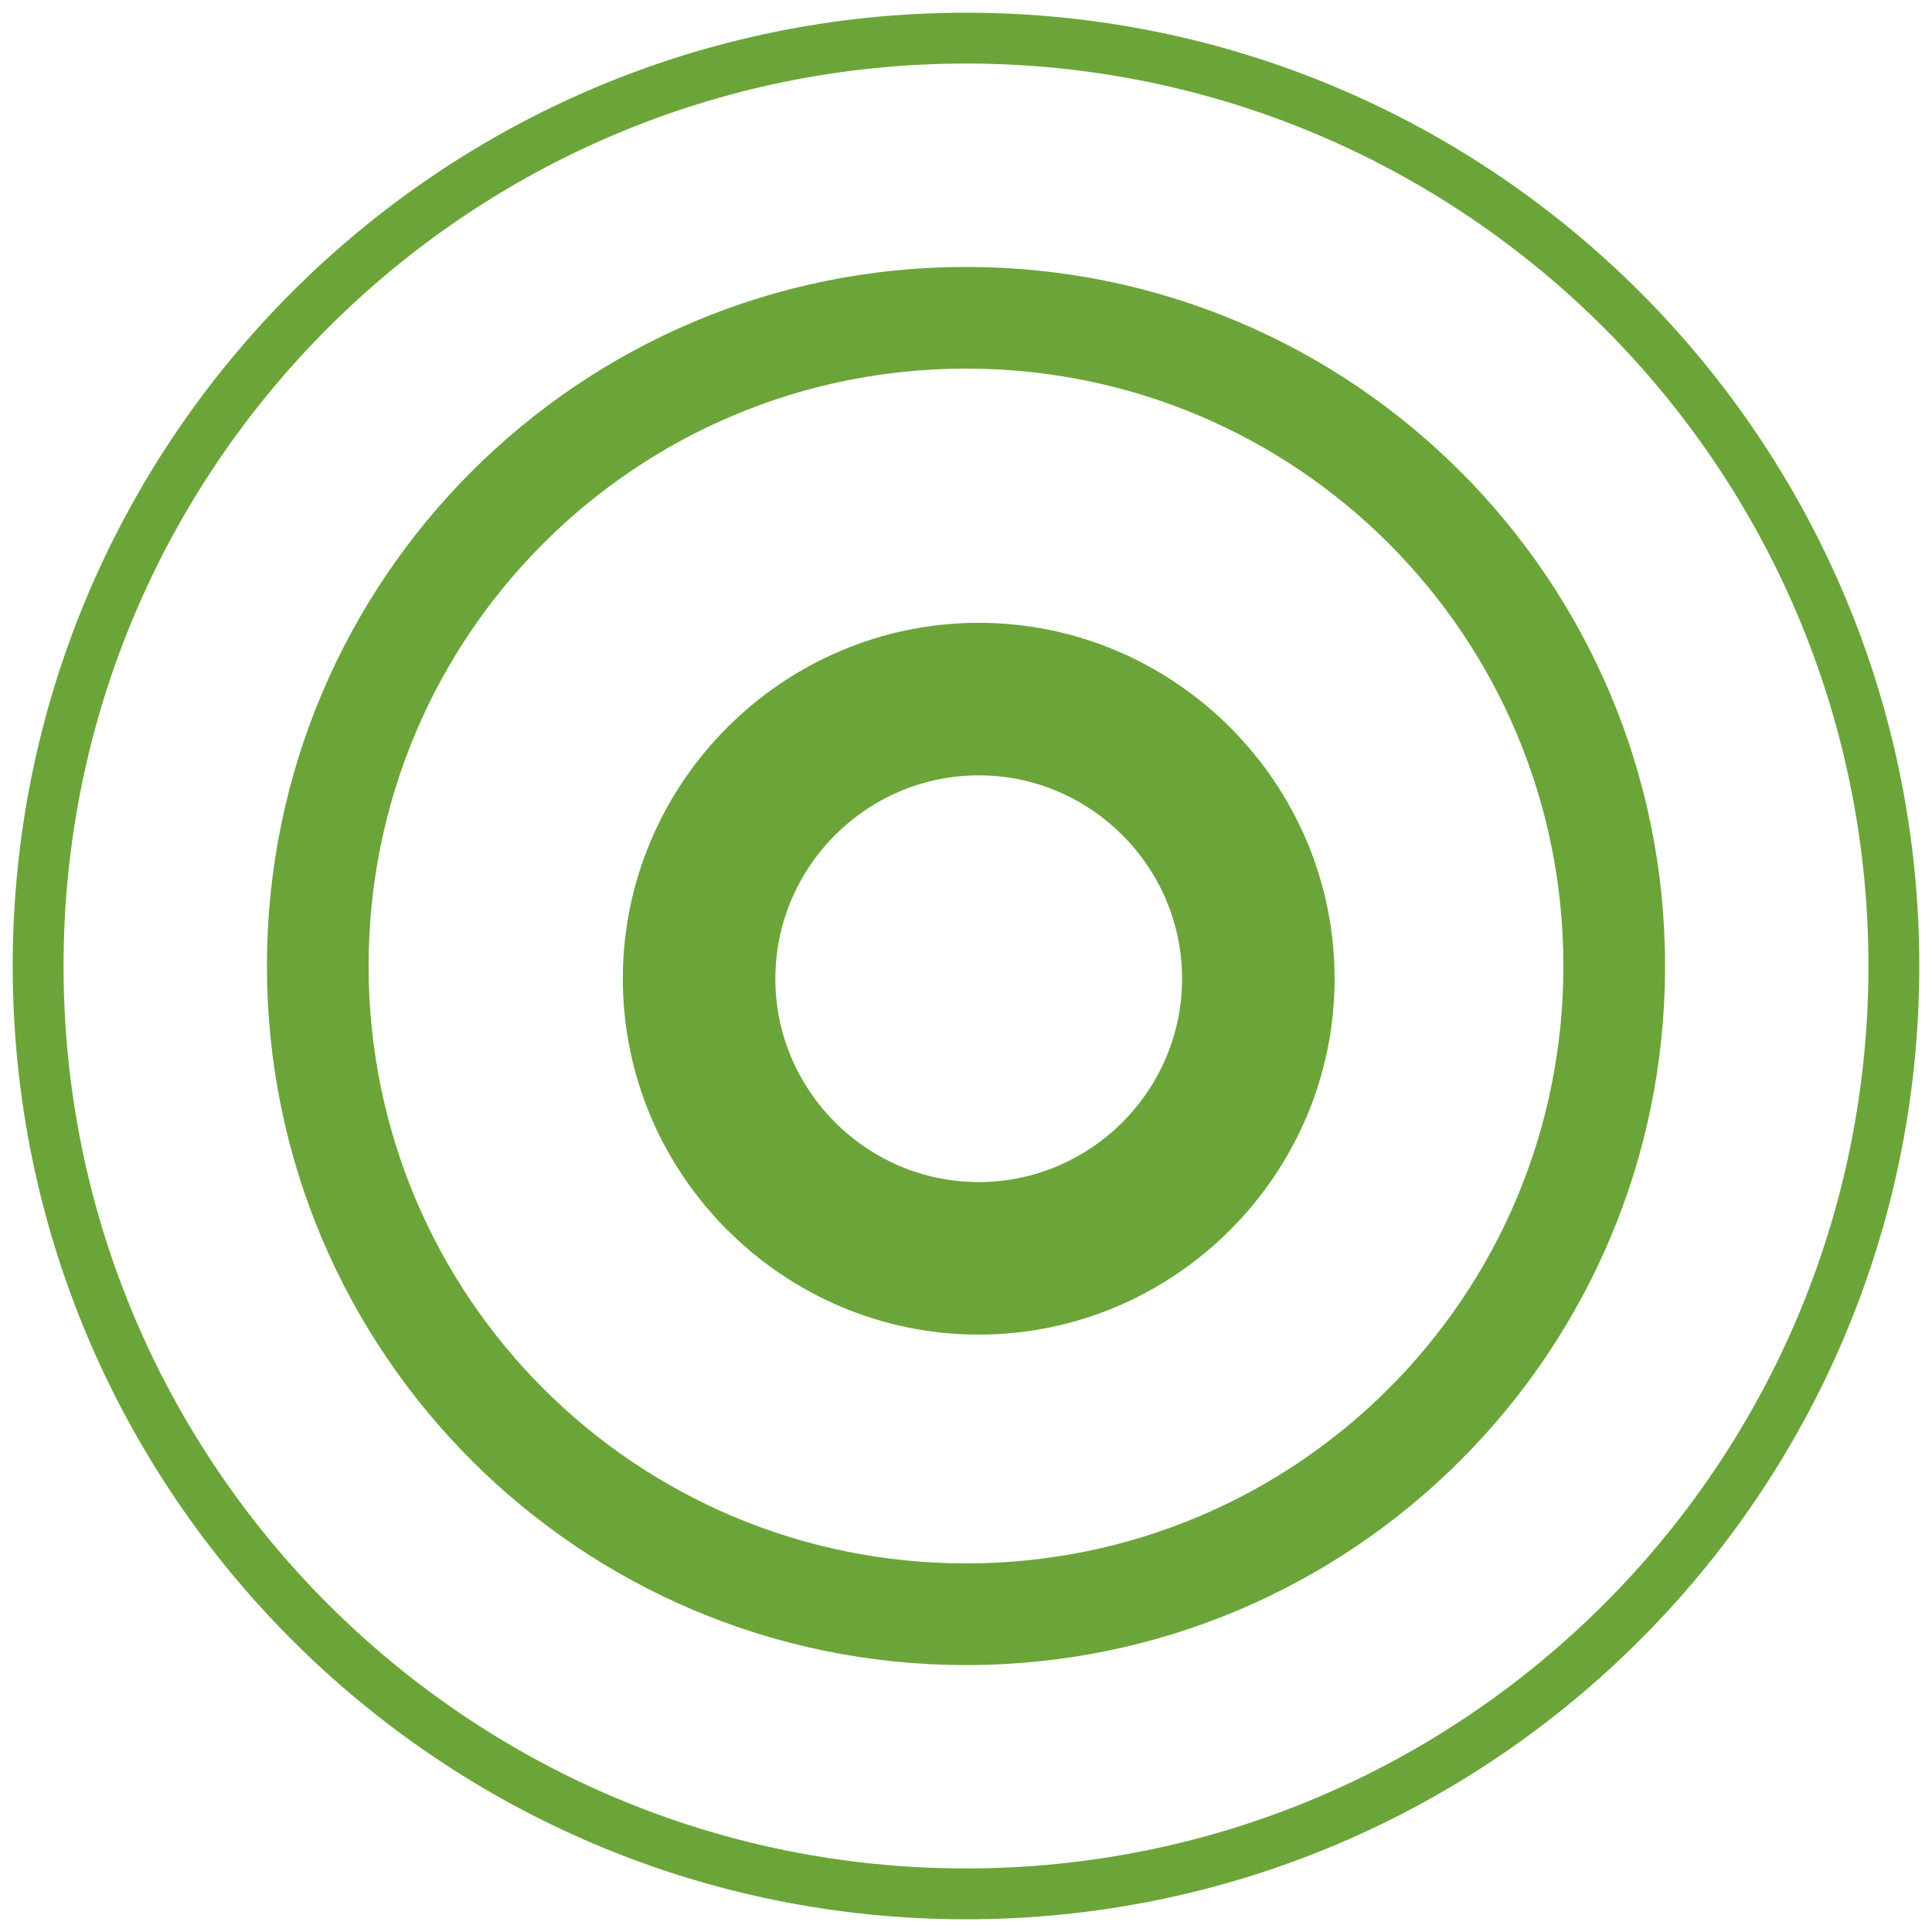
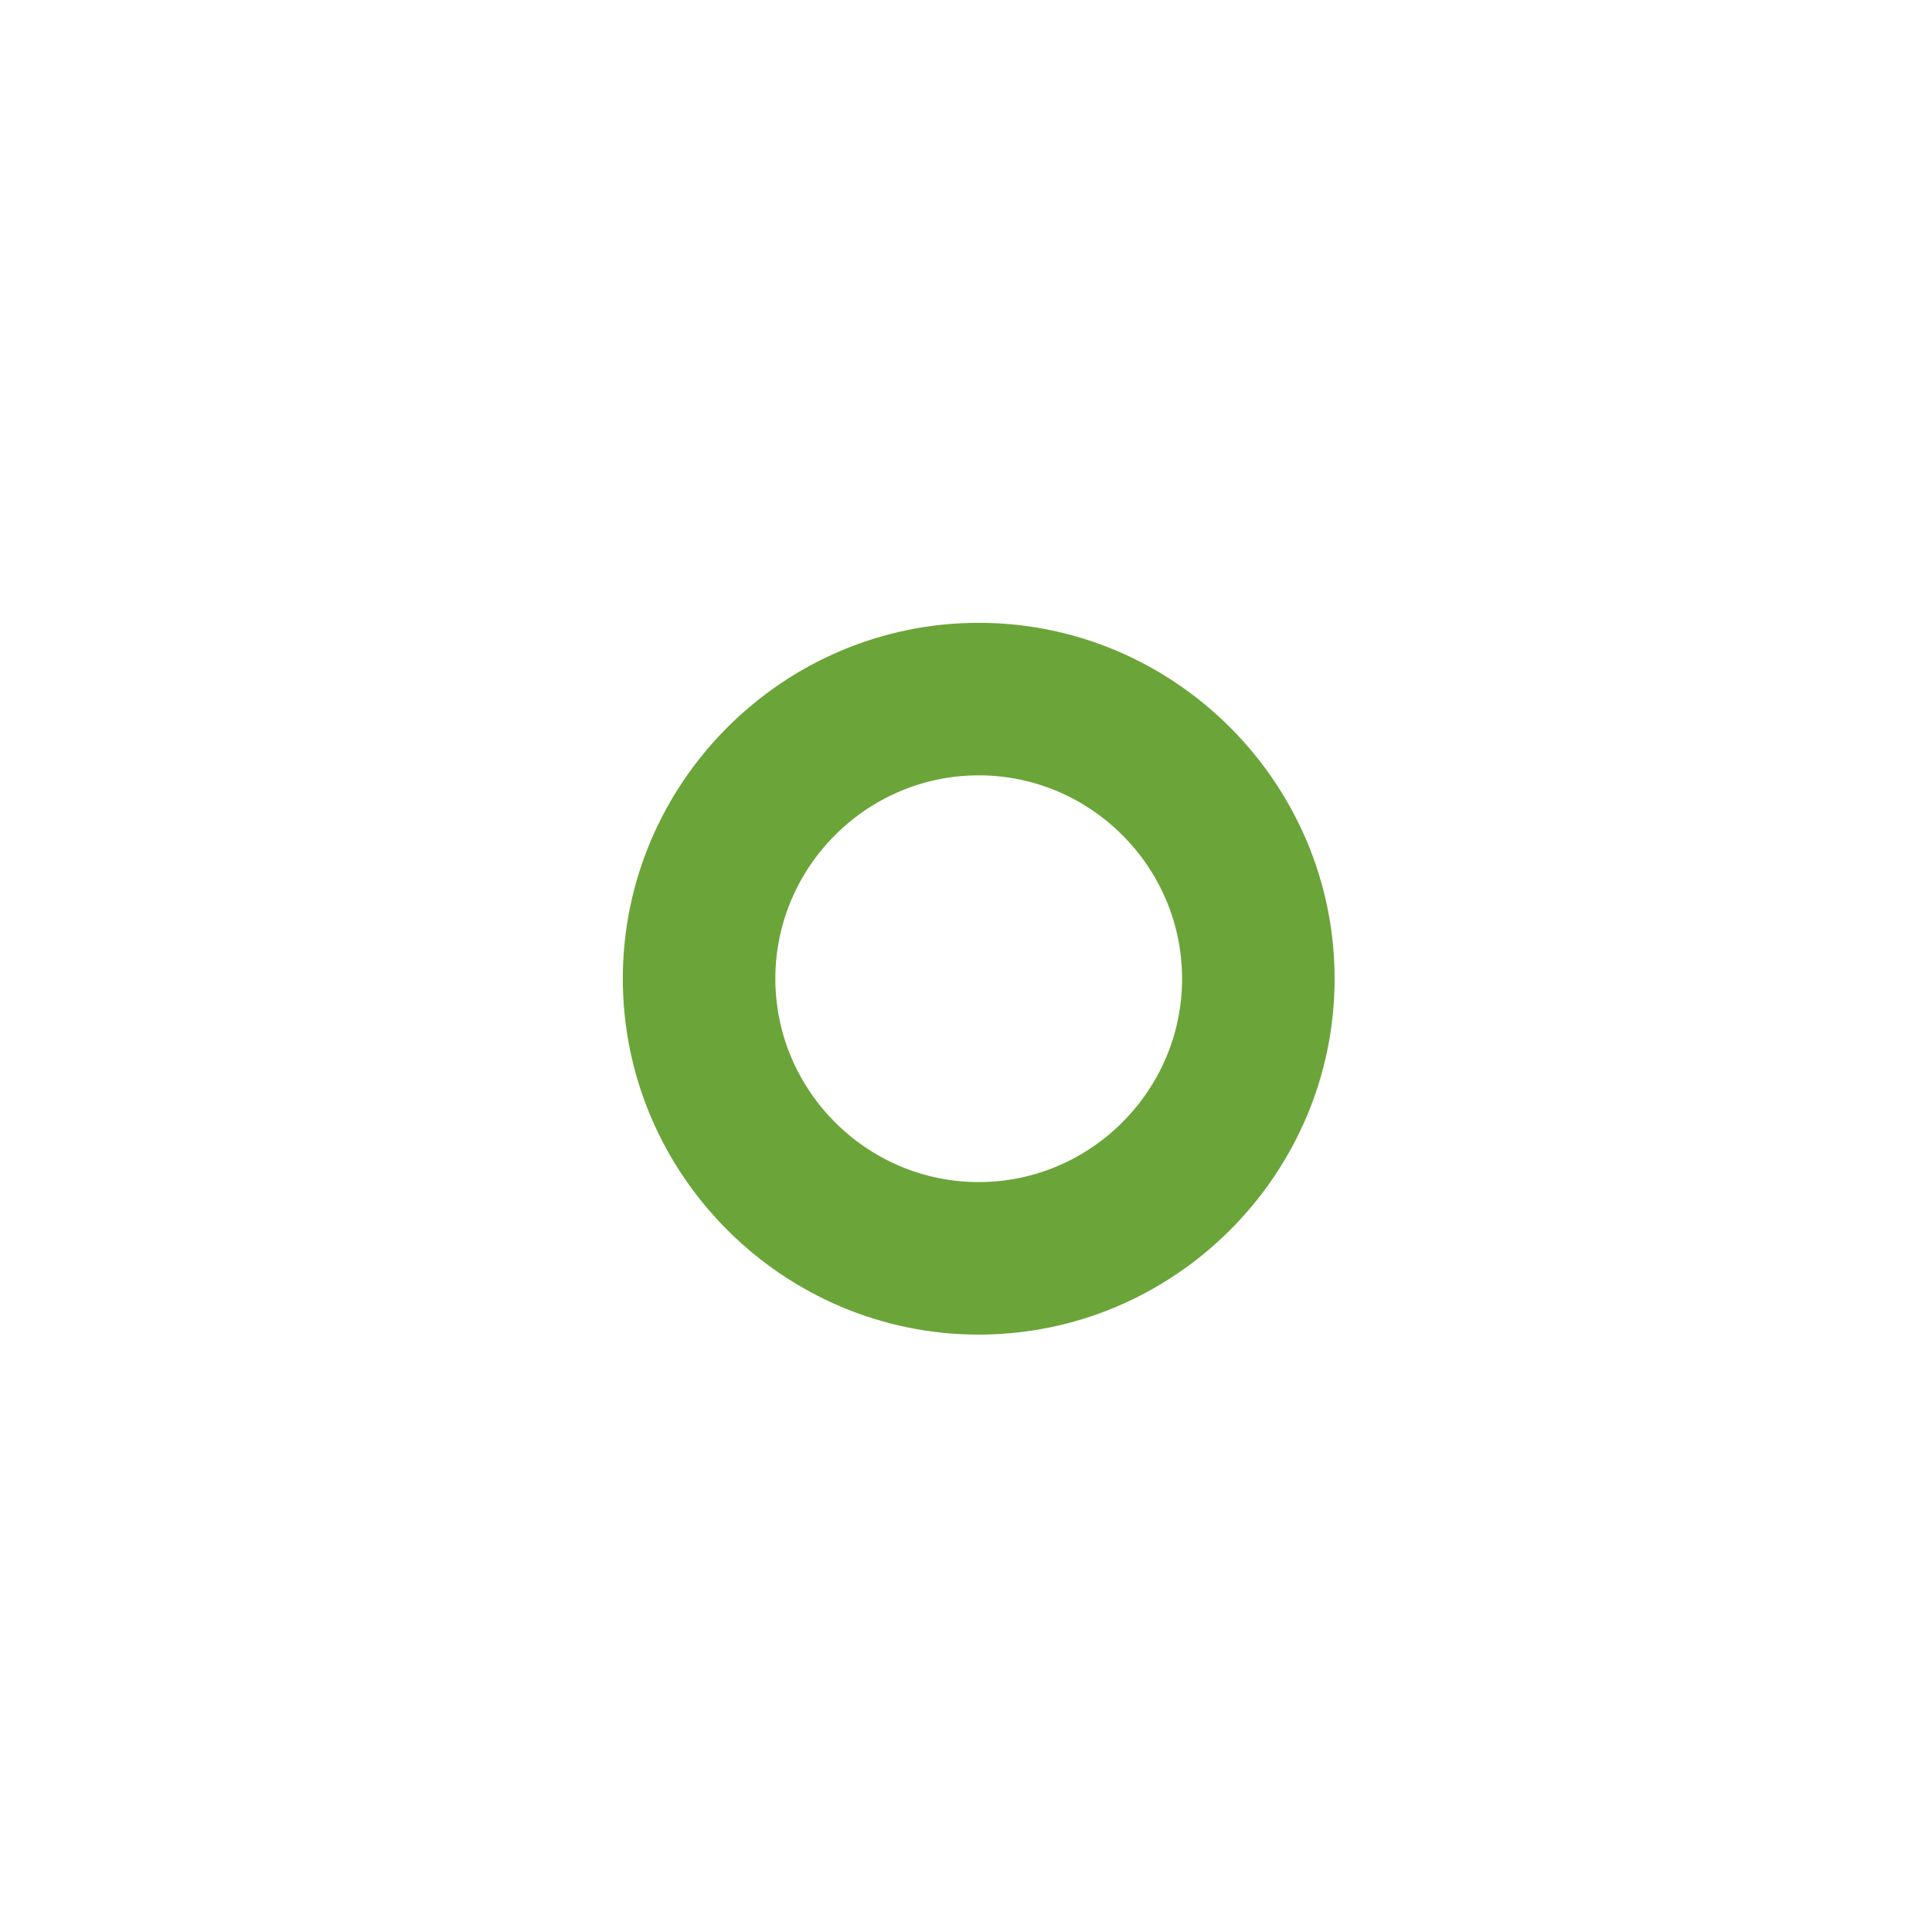
<svg xmlns="http://www.w3.org/2000/svg" id="Layer_1" version="1.1" width="76" height="76" viewBox="0 0 76 76">
  <defs>
    <style>
      .st0 {
        fill: #6ba539;
        fill-rule: evenodd;
      }
    </style>
  </defs>
-   <path class="st0" d="M38,73.5c19.6,0,35.5-15.9,35.5-35.5S57.6,2.5,38,2.5,2.5,18.4,2.5,38s15.9,35.5,35.5,35.5ZM38,75.5c20.7,0,37.5-16.8,37.5-37.5S58.7.5,38,.5.5,17.3.5,38s16.8,37.5,37.5,37.5Z" />
-   <path class="st0" d="M38,61.5c13,0,23.5-10.5,23.5-23.5s-10.5-23.5-23.5-23.5-23.5,10.5-23.5,23.5,10.5,23.5,23.5,23.5ZM38,65.5c15.2,0,27.5-12.3,27.5-27.5s-12.3-27.5-27.5-27.5-27.5,12.3-27.5,27.5,12.3,27.5,27.5,27.5Z" />
  <path class="st0" d="M38.5,46.5c4.4,0,8-3.6,8-8s-3.6-8-8-8-8,3.6-8,8,3.6,8,8,8ZM38.5,52.5c7.7,0,14-6.3,14-14s-6.3-14-14-14-14,6.3-14,14,6.3,14,14,14Z" />
</svg>